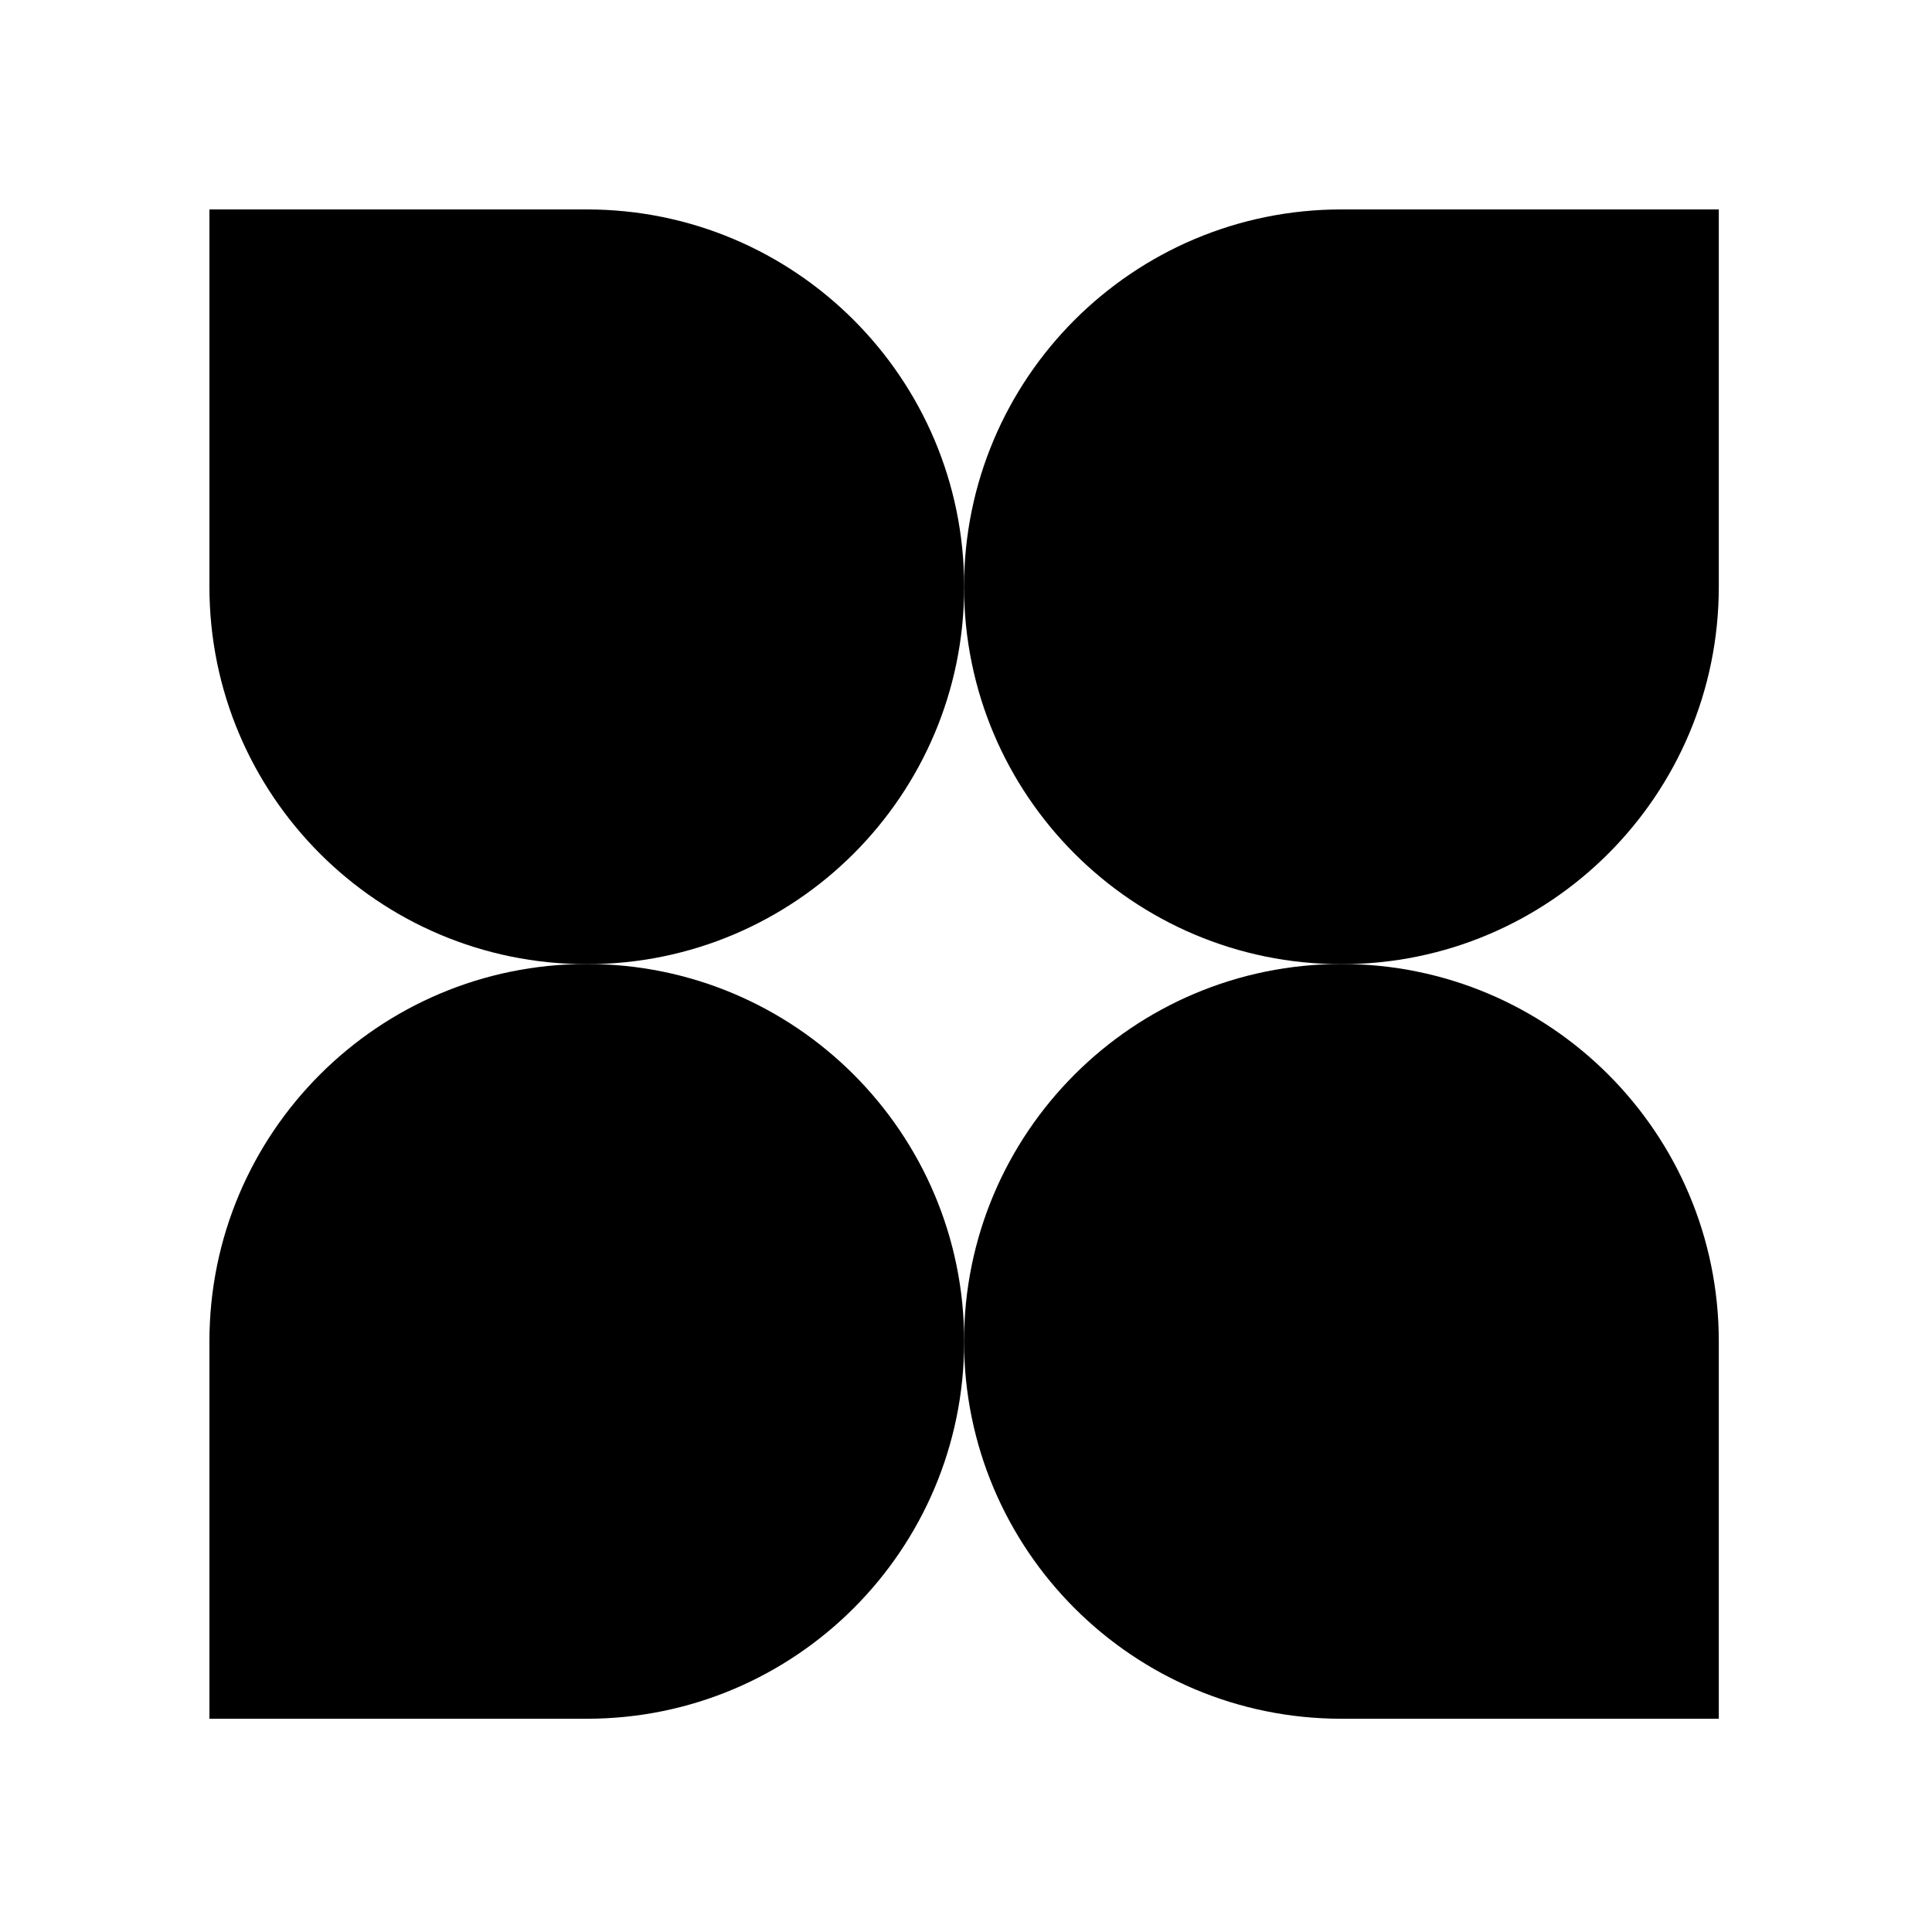
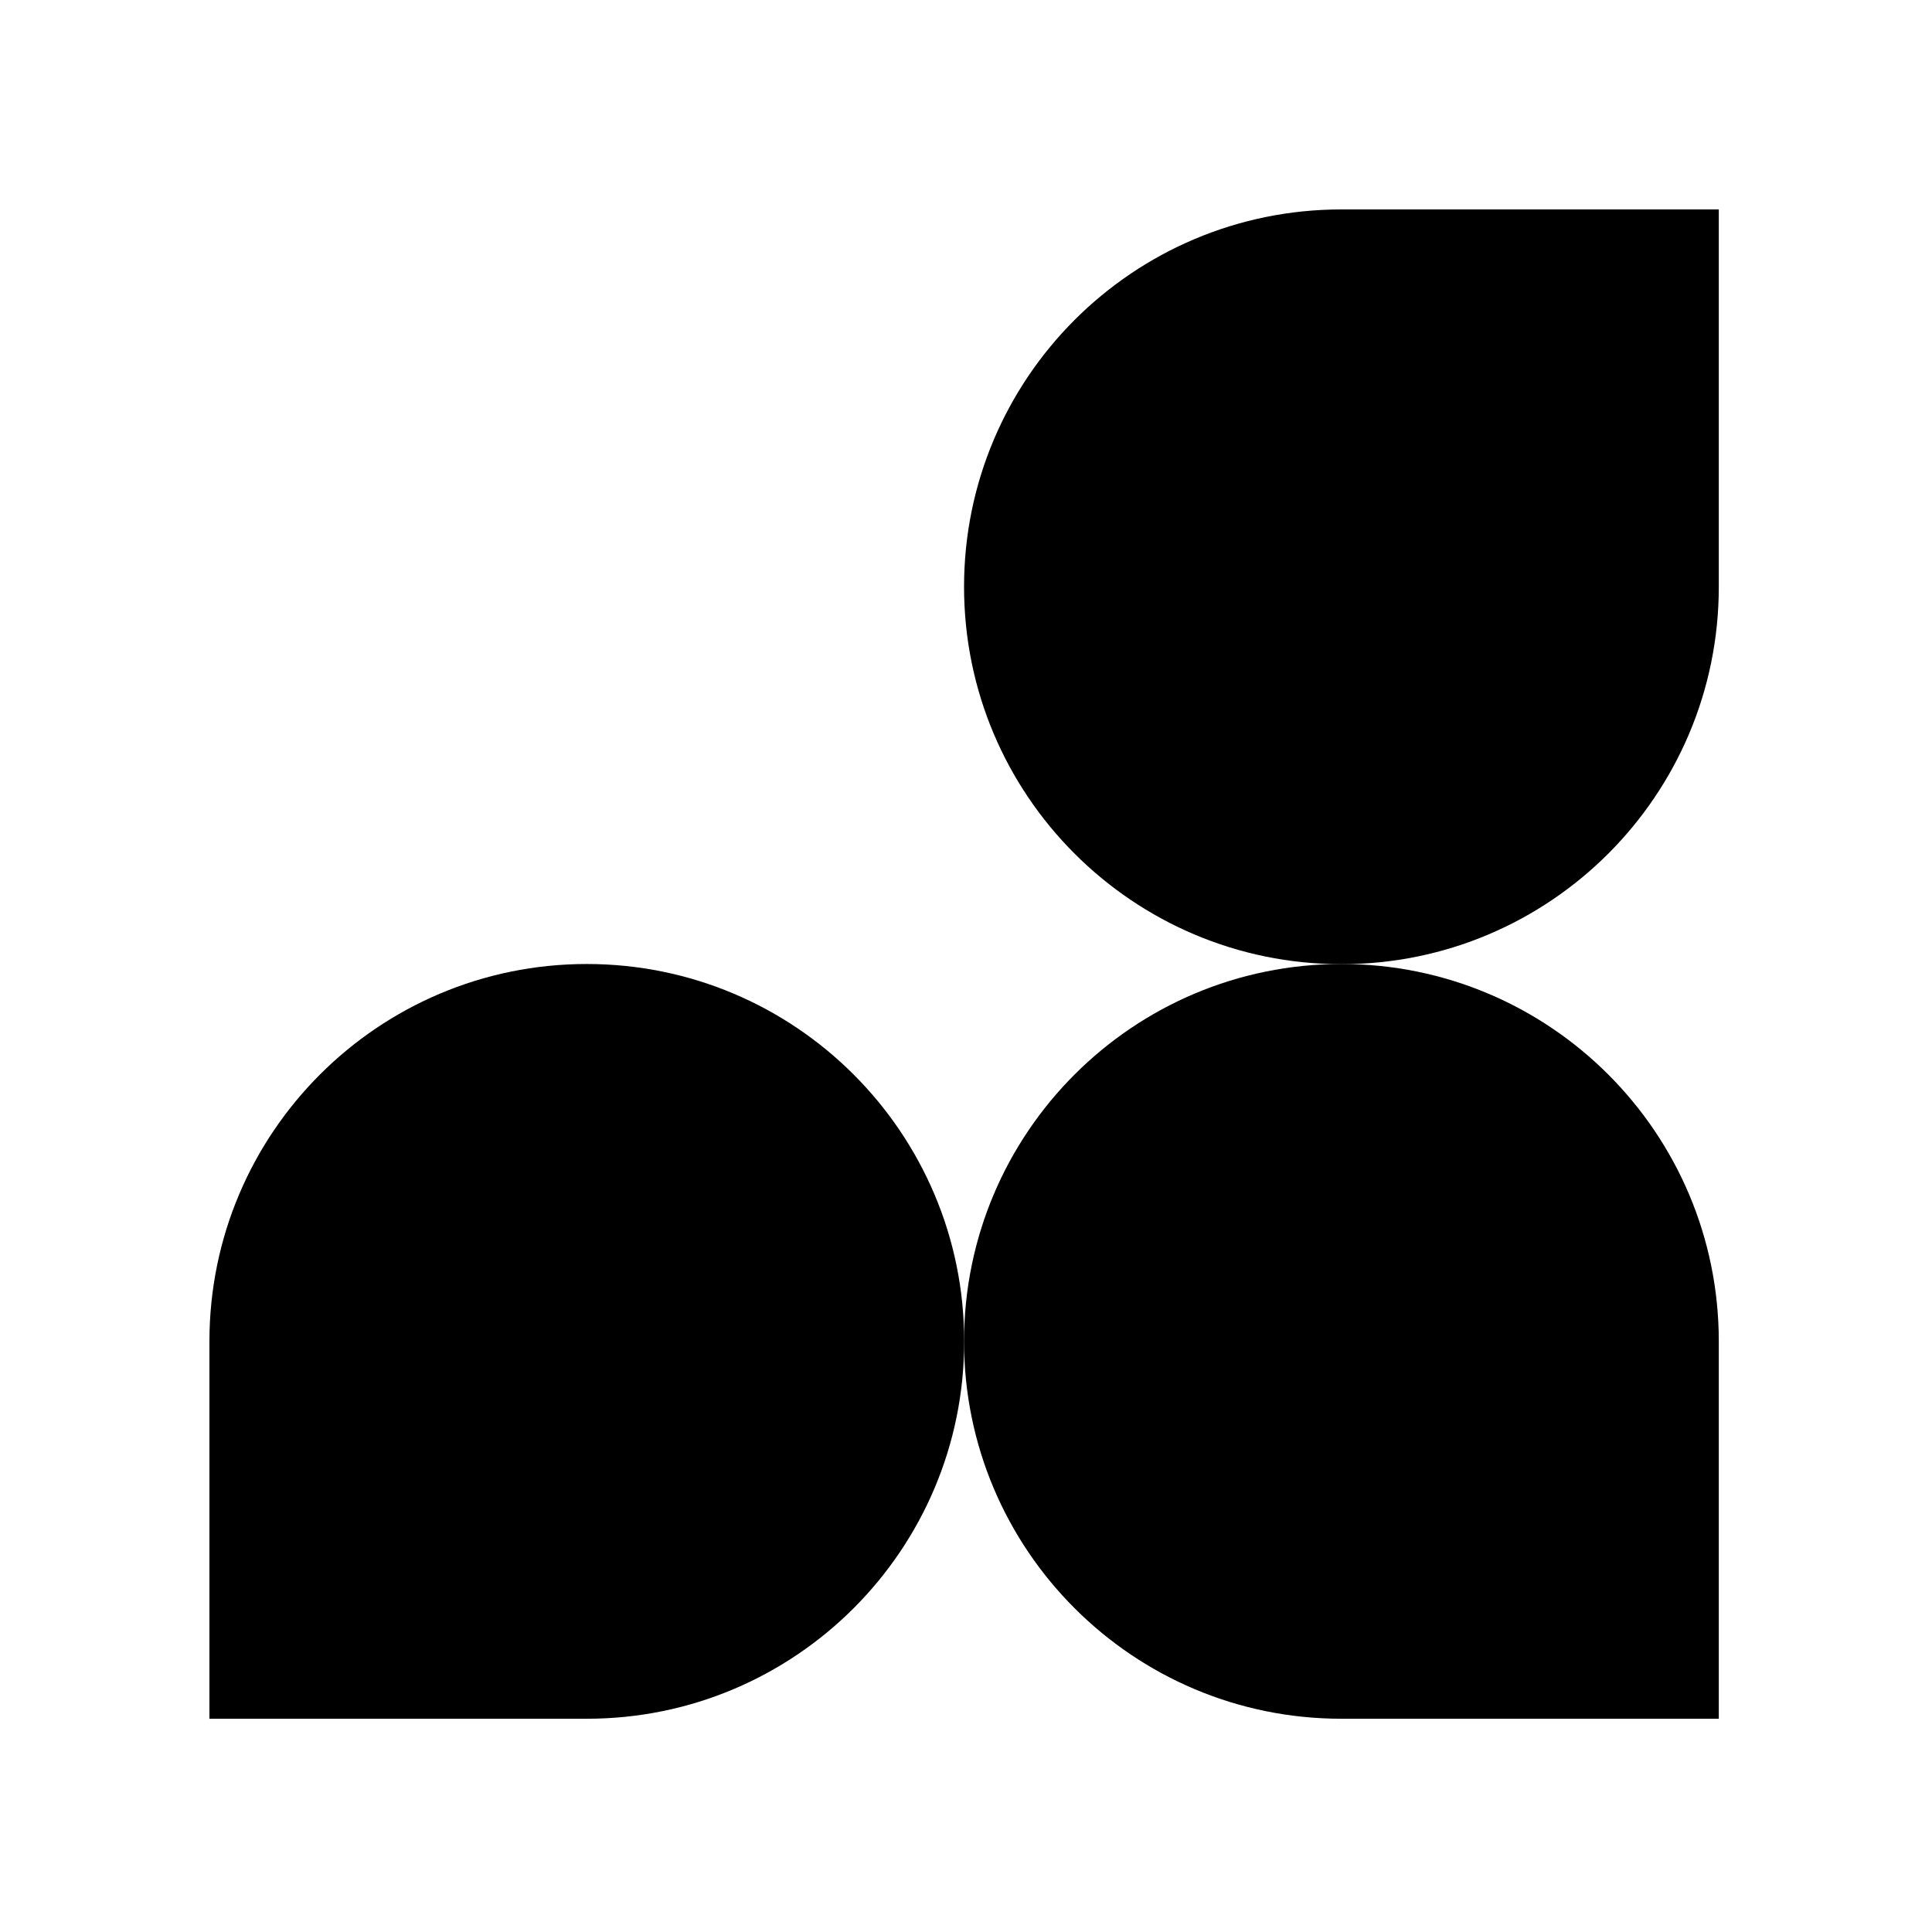
<svg xmlns="http://www.w3.org/2000/svg" width="300" height="300" viewBox="0 0 300 300" fill="none">
  <rect width="300" height="300" fill="white" />
  <g clip-path="url(#clip0_9321_5888)">
    <path d="M32.52 266.886V208.288C32.52 175.931 58.748 149.689 91.118 149.689C123.475 149.689 149.717 175.917 149.717 208.288C149.717 240.645 123.489 266.886 91.118 266.886H32.52Z" fill="black" />
-     <path d="M32.52 32.52V91.118C32.52 123.475 58.748 149.717 91.118 149.717C123.475 149.717 149.717 123.489 149.717 91.118C149.717 58.761 123.489 32.52 91.118 32.52H32.52Z" fill="black" />
    <path d="M266.894 266.886V208.288C266.894 175.931 240.667 149.689 208.296 149.689C175.939 149.689 149.697 175.917 149.697 208.288C149.697 240.645 175.925 266.886 208.296 266.886H266.894Z" fill="black" />
    <path d="M266.894 32.52V91.118C266.894 123.475 240.667 149.717 208.296 149.717C175.939 149.717 149.697 123.489 149.697 91.118C149.697 58.761 175.925 32.52 208.296 32.52H266.894Z" fill="black" />
  </g>
  <defs>
    <clipPath id="clip0_9321_5888">
      <rect width="234.375" height="234.375" fill="black" transform="translate(32.52 32.52)" />
    </clipPath>
  </defs>
</svg>